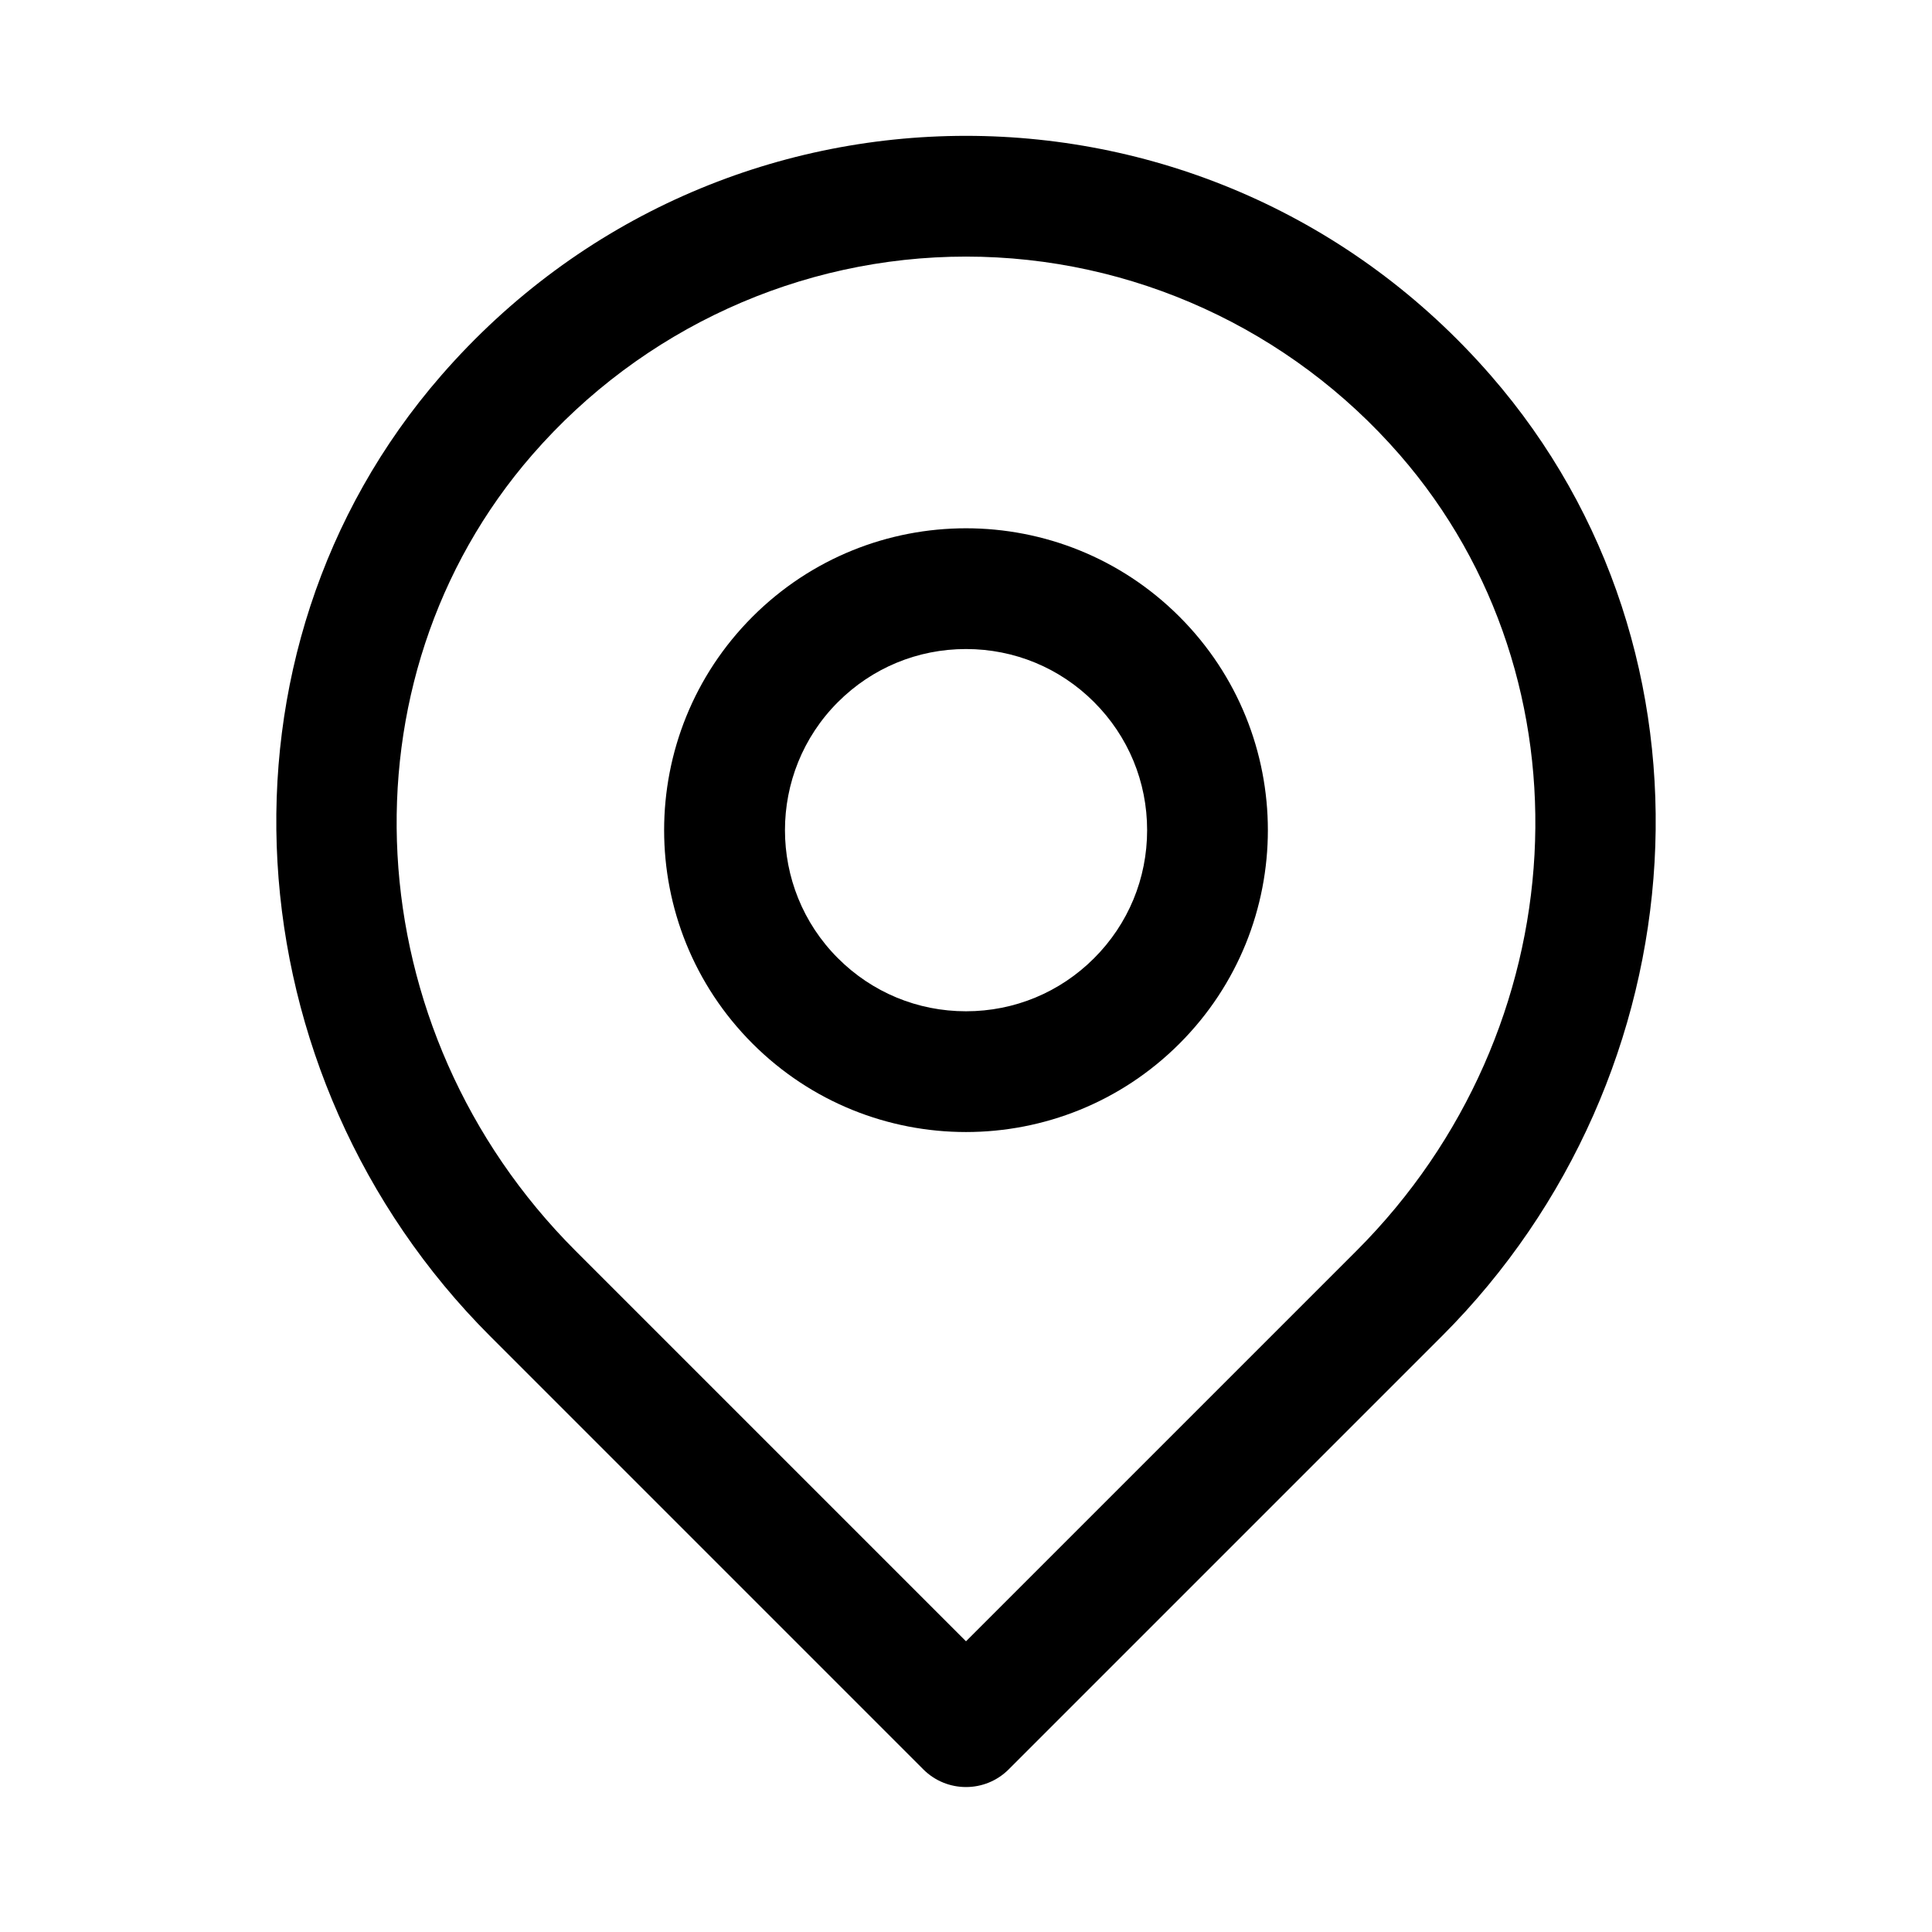
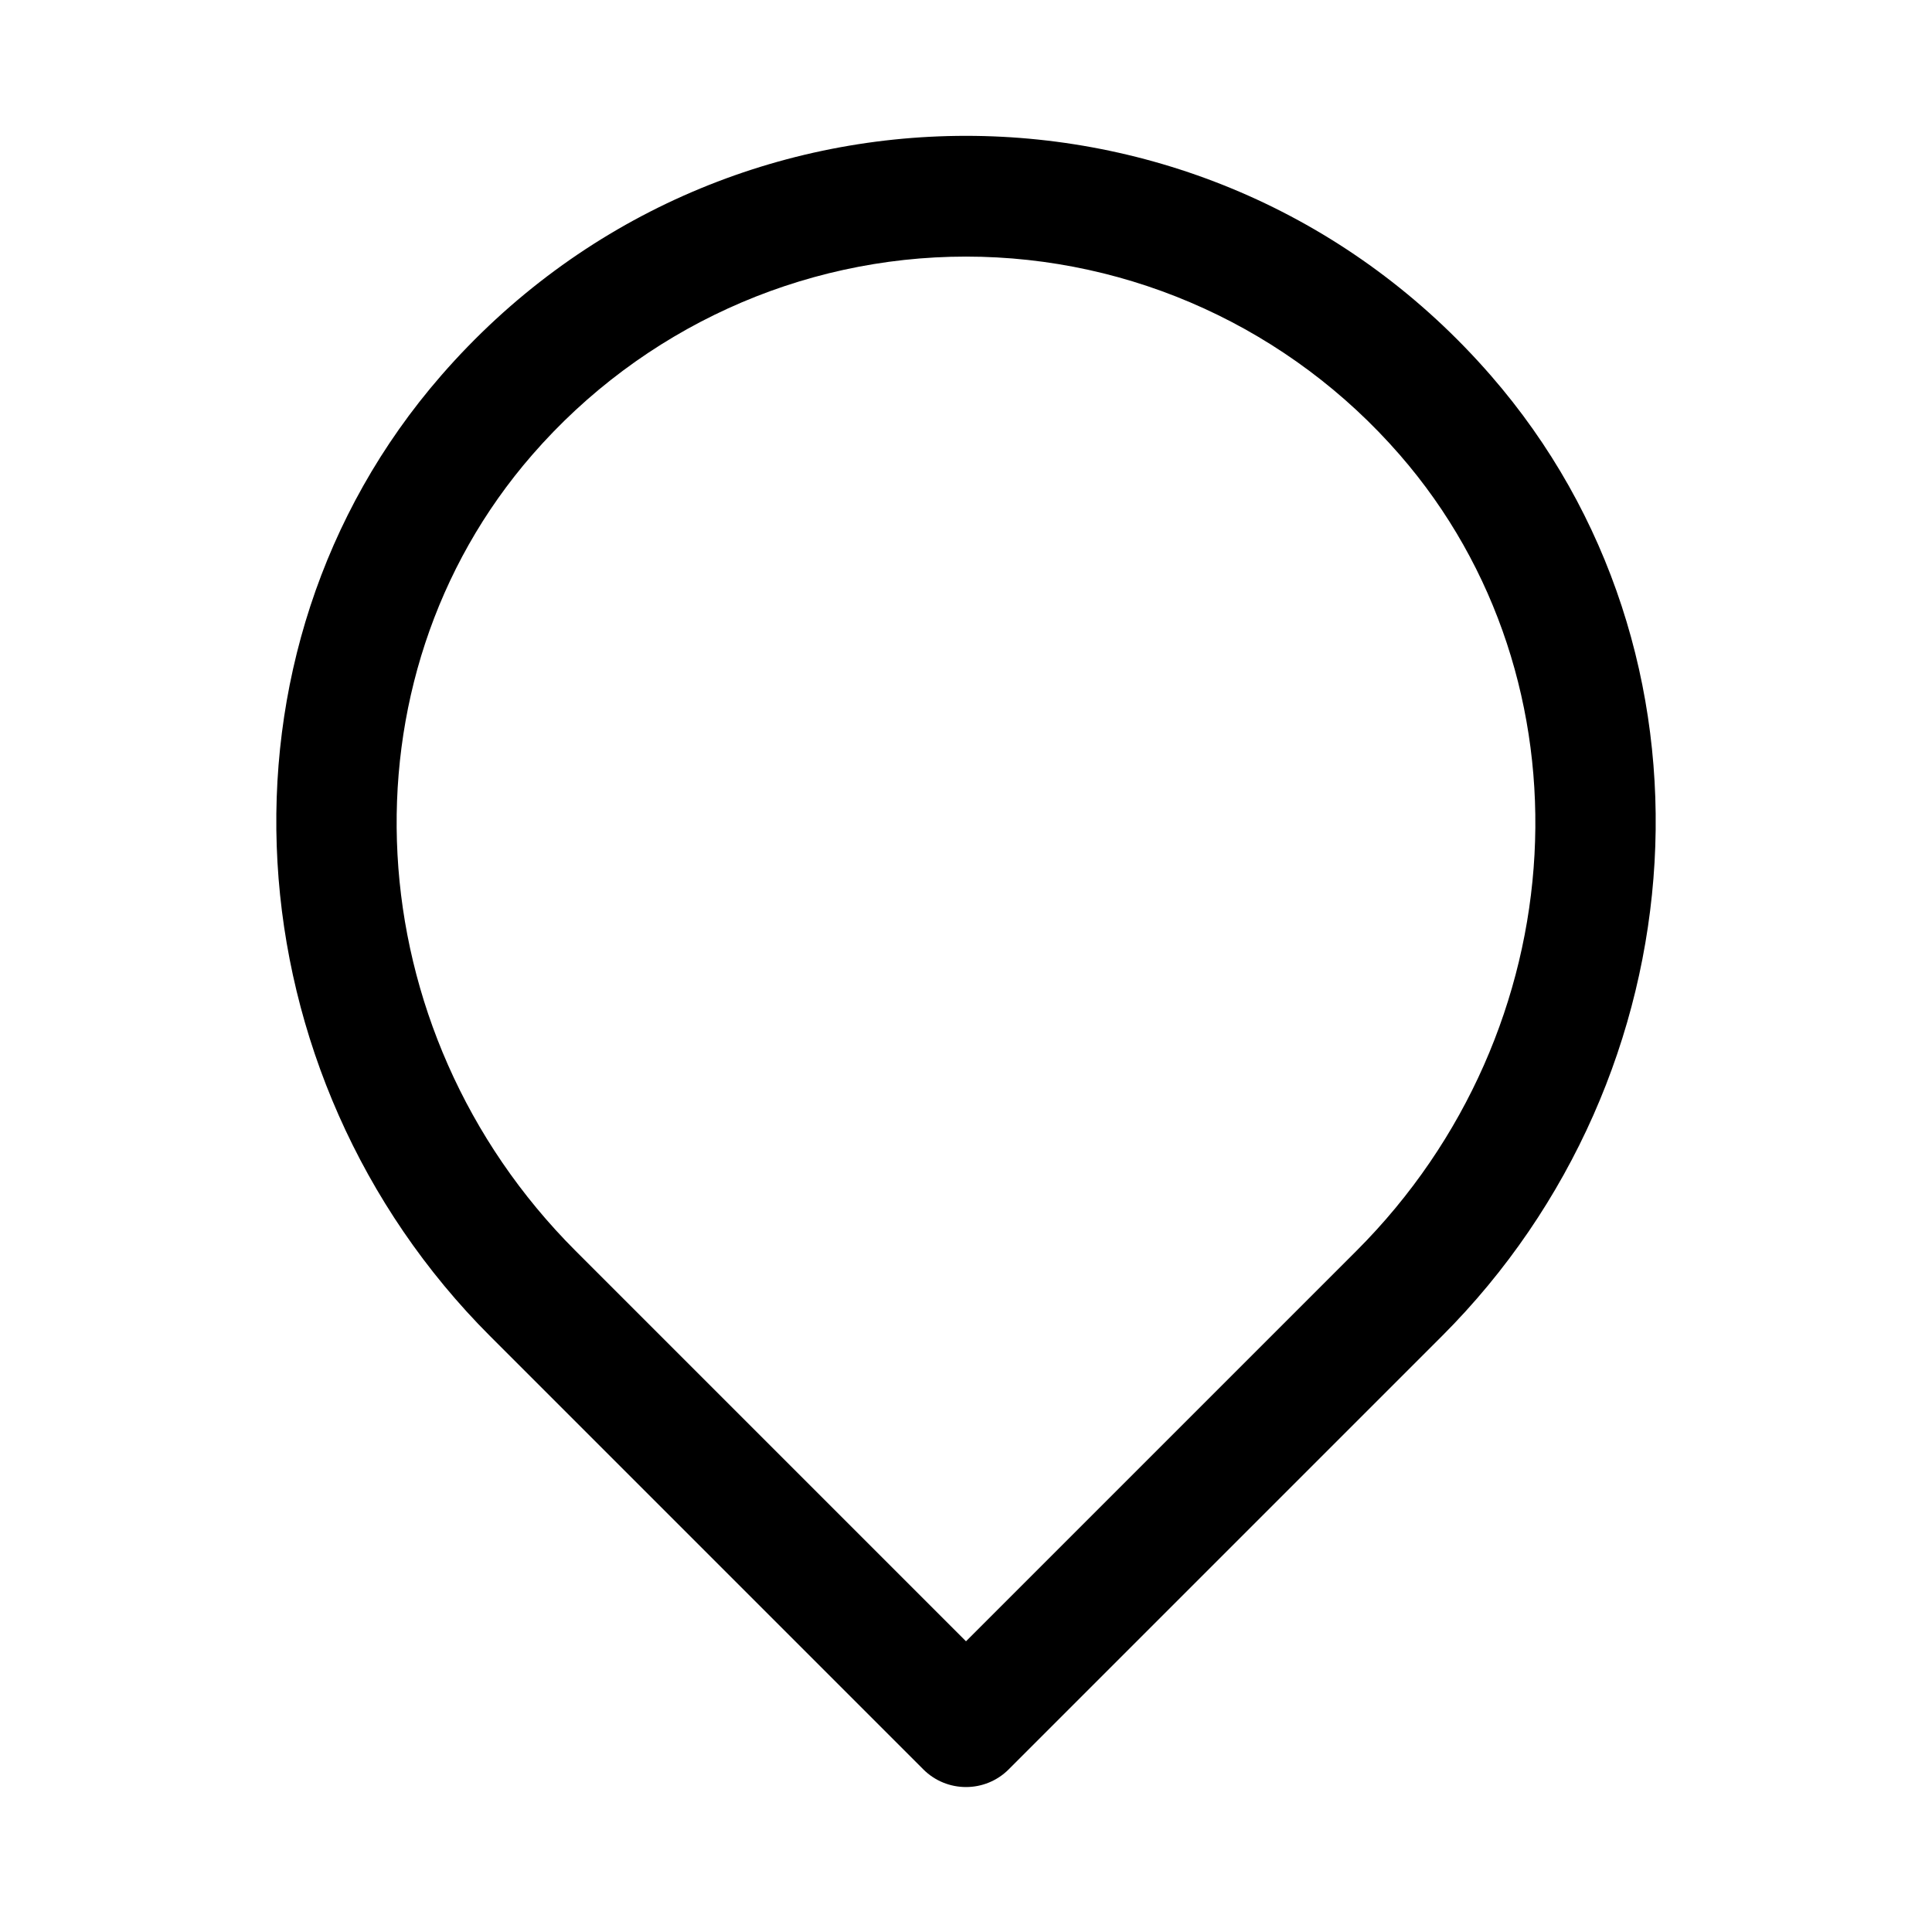
<svg xmlns="http://www.w3.org/2000/svg" t="1690901623615" class="icon" viewBox="0 0 1024 1024" version="1.1" p-id="72361" width="32" height="32">
-   <path d="M512 344c25.64 0 49.75 9.99 67.88 28.12S608 414.36 608 440s-9.99 49.75-28.12 67.88S537.64 536 512 536s-49.75-9.99-67.88-28.12c-37.43-37.43-37.43-98.33 0-135.76C462.25 353.99 486.36 344 512 344m0-64c-40.95 0-81.9 15.62-113.14 46.86-62.48 62.48-62.48 163.79 0 226.27C430.1 584.38 471.05 600 512 600s81.9-15.62 113.14-46.86c62.48-62.48 62.48-163.79 0-226.27C593.9 295.62 552.95 280 512 280z" fill="black" p-id="72362" />
  <path d="M512 136c88 0 171.78 38.27 229.85 105.01C845.98 360.65 835.92 546 718.96 662.96L512 869.92 305.04 662.96C188.08 546 178.02 360.65 282.15 241.01 340.22 174.27 424 136 512 136m0-64c-102.23 0-204.45 42.33-278.13 126.99-128.08 147.17-112.04 371.26 25.92 509.22L489.37 937.8c6.25 6.25 14.44 9.37 22.63 9.37s16.38-3.12 22.63-9.37l229.59-229.59c137.96-137.96 154-362.05 25.92-509.22C716.45 114.33 614.23 72 512 72z" fill="black" p-id="72363" />
</svg>